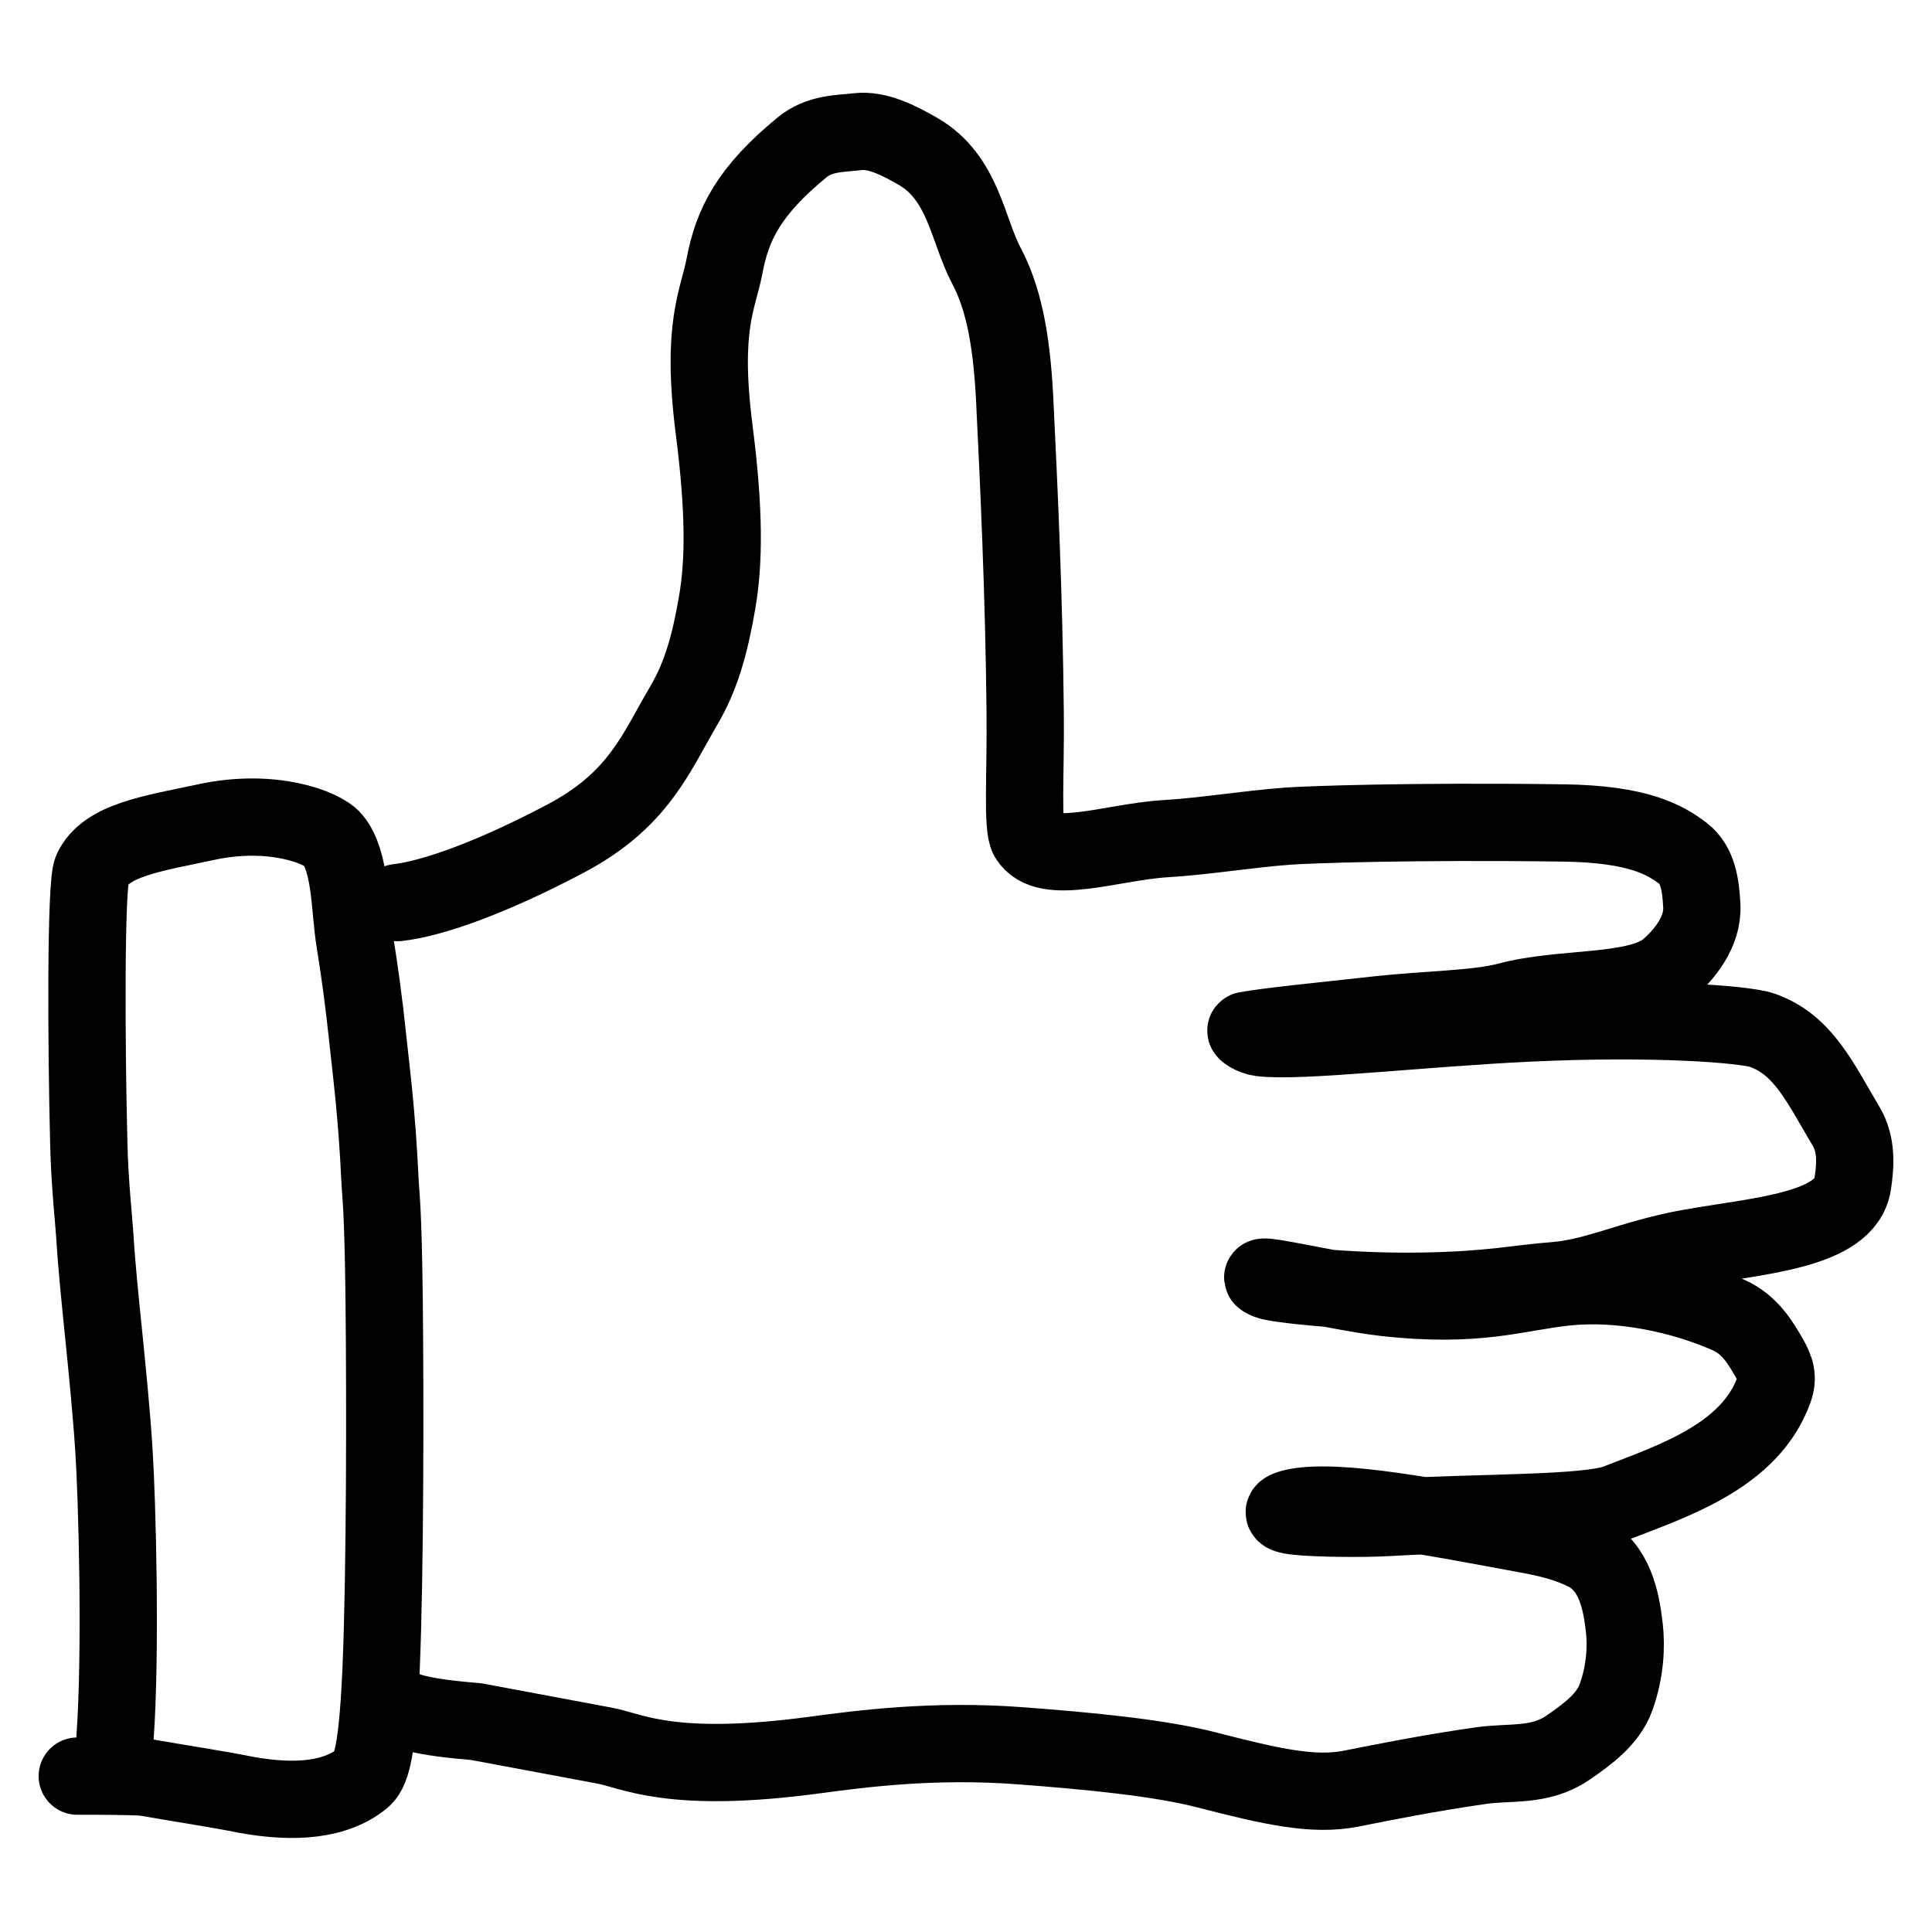
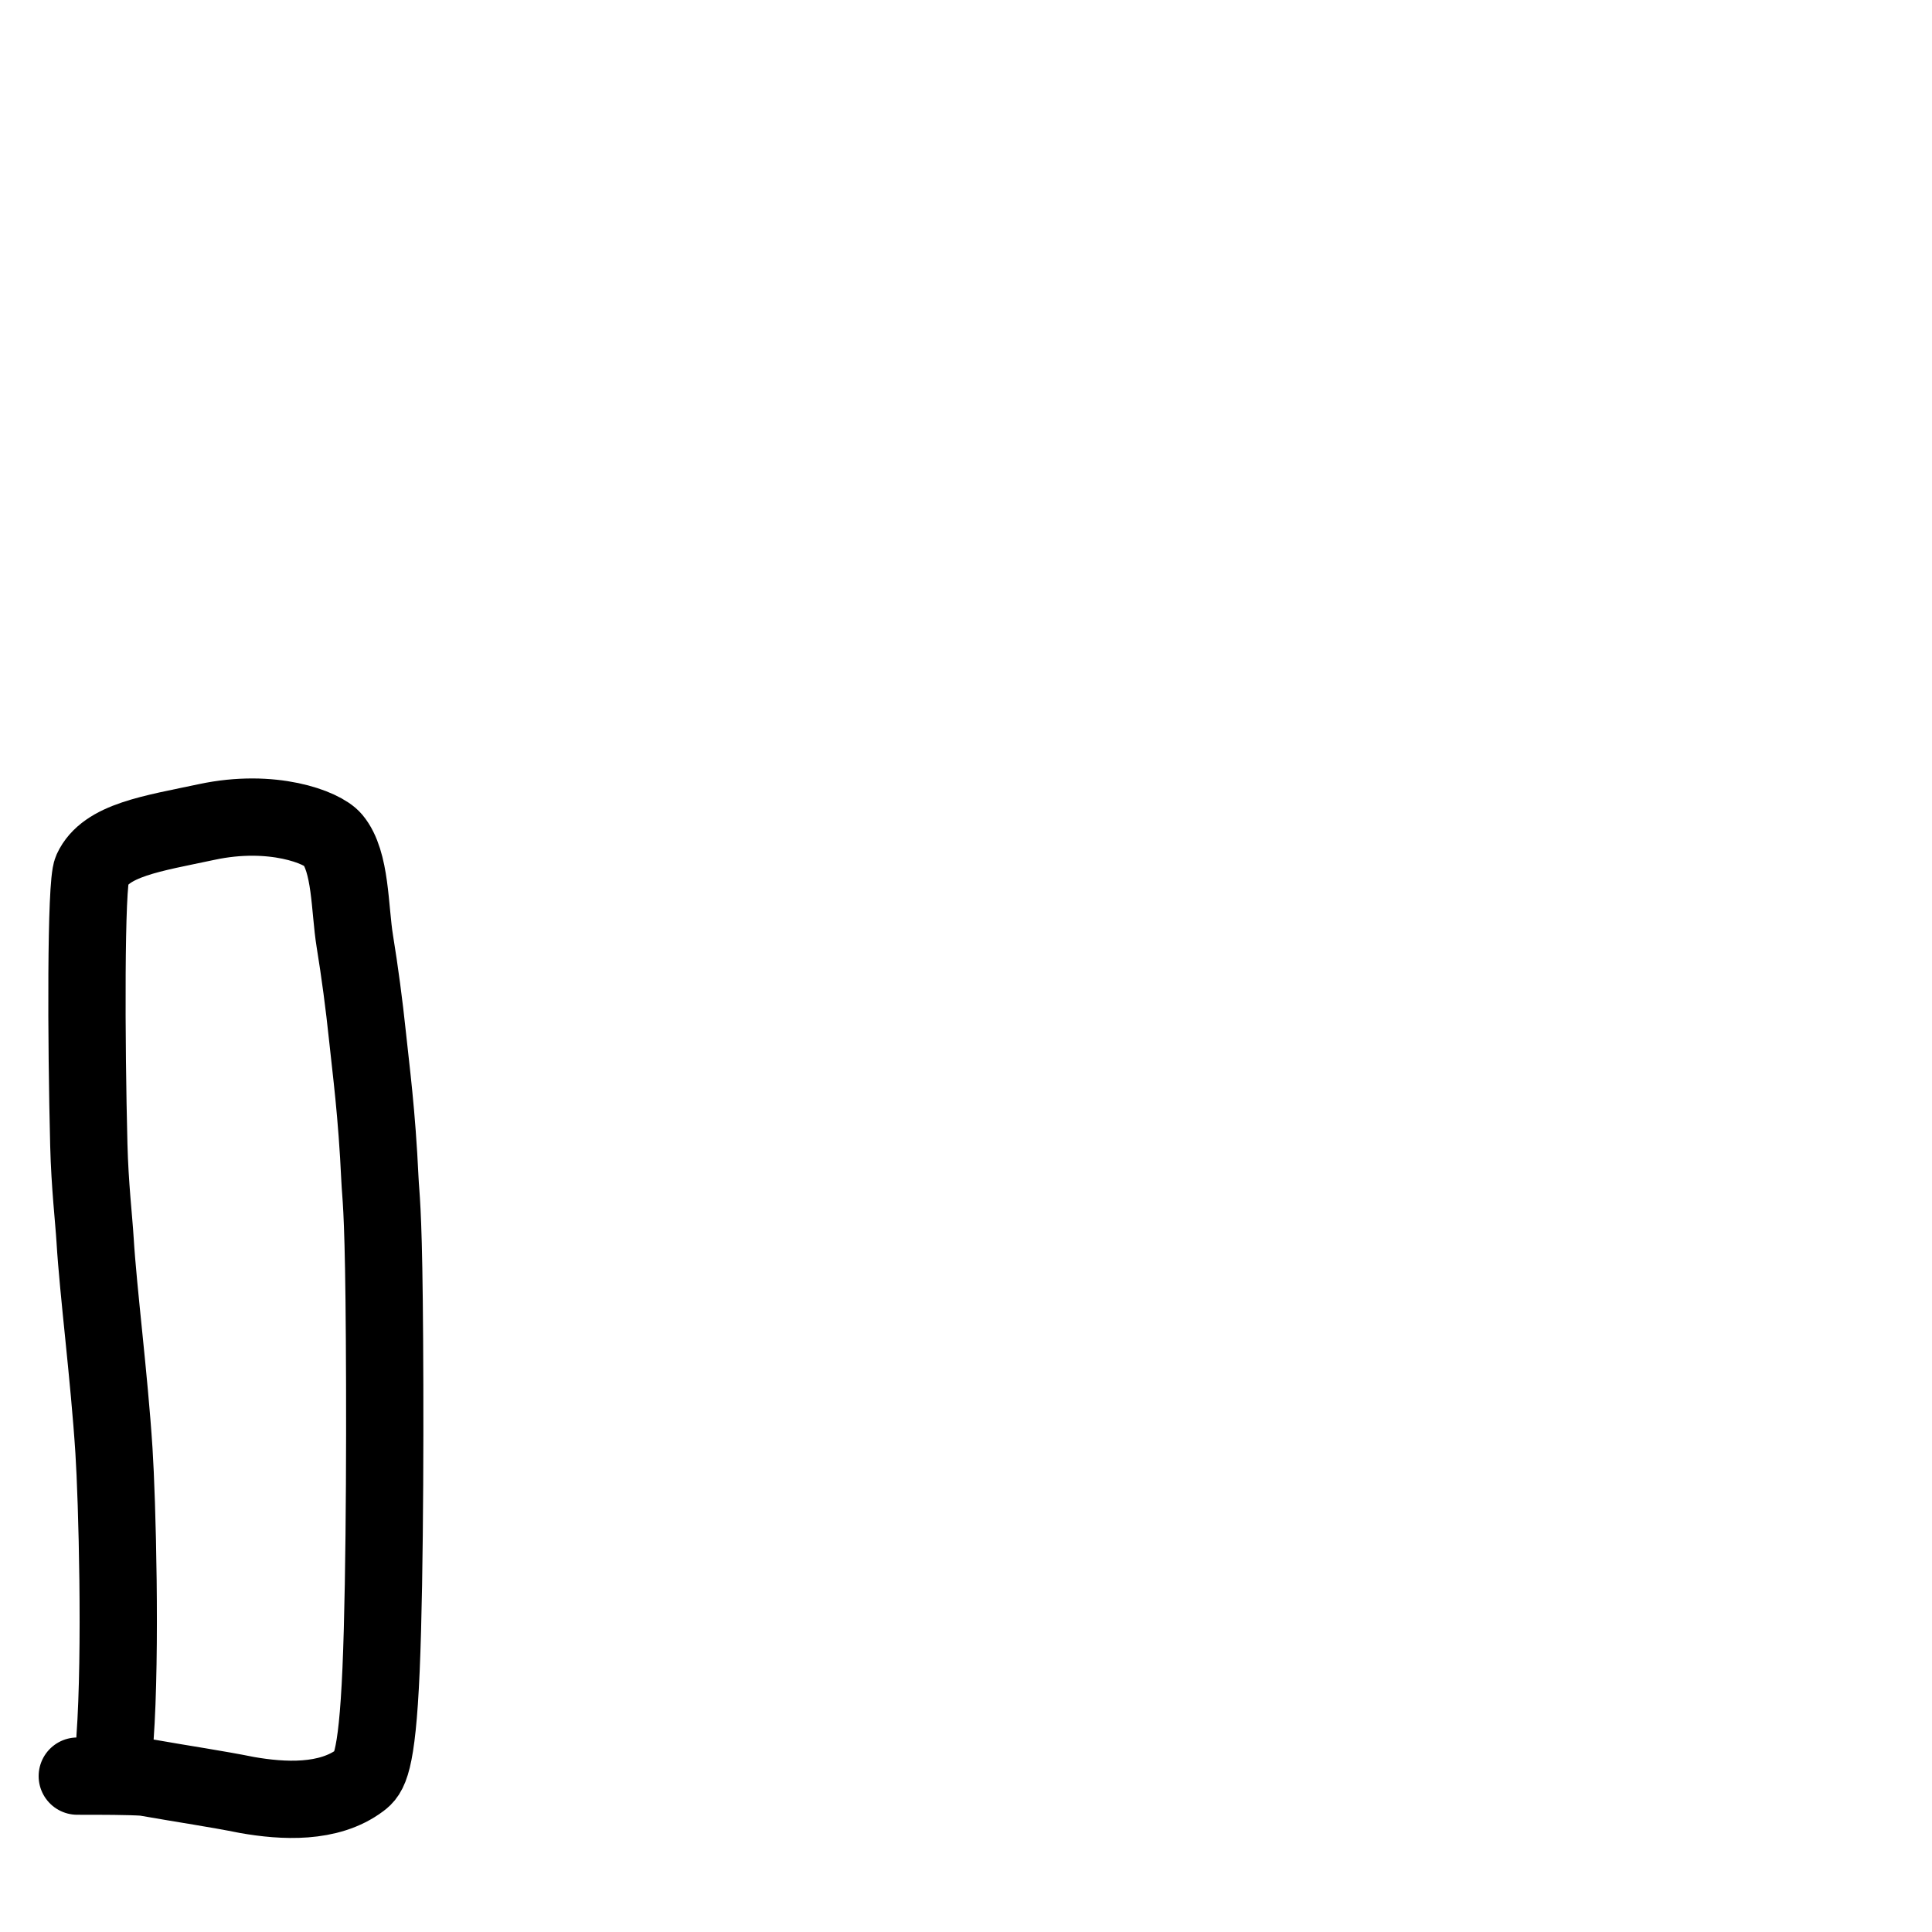
<svg xmlns="http://www.w3.org/2000/svg" width="500" height="500" viewBox="0 0 500 500" fill="none">
  <path d="M29.758 449.901C31.385 427.31 30.311 388.13 29.49 375.411C28.246 356.15 25.432 334.458 24.611 320.926C24.278 315.445 23.253 306.842 22.985 296.278C22.305 269.539 22.163 228.725 23.781 225.212C27.398 217.36 39.452 215.731 53.536 212.722C70.366 209.126 83.414 214.055 86.122 217.3C90.852 222.968 90.456 235.15 91.83 243.591C93.114 251.475 94.262 260.099 95.083 267.987C96.02 276.986 97.514 287.748 98.336 305.354C98.528 309.465 99.141 312.144 99.417 336.605C99.694 361.066 99.694 407.224 98.621 432.075C97.547 456.927 95.4 459.073 93.221 460.716C85.076 466.856 73.183 466.165 63.946 464.546C55.797 462.912 48.234 461.838 37.403 459.935C33.076 459.659 26.636 459.659 20 459.659" stroke="black" stroke-width="20" stroke-linecap="round" />
-   <path d="M102.944 233.588C112.101 232.531 127.308 227.082 146.231 217.104C165.243 207.079 169.594 195.14 176.921 182.673C181.426 175.008 183.712 166.938 185.614 155.837C187.41 145.363 187.517 132.295 184.818 111.16C181.373 84.194 185.891 77.485 187.509 68.817C189.542 57.925 193.99 49.316 207.522 38.183C212.128 34.393 217.313 34.629 221.908 34.085C227.03 33.477 232.488 36.24 237.627 39.208C249.327 45.965 250.394 59.53 255.265 68.743C259.364 76.496 261.779 86.626 262.6 103.41C263.633 124.507 265.032 153.861 265.317 184.674C265.463 200.516 264.495 214.055 266.113 216.763C270.688 224.417 287.769 217.877 301.585 217.055C311.702 216.454 322.477 214.624 333.308 213.803C338.24 213.429 365.088 212.444 404.643 212.981C423.868 213.242 430.909 217.307 435.512 220.82C439.515 223.876 440.147 229.229 440.424 234.36C440.793 241.222 435.837 247.119 431.779 250.641C423.993 257.397 404.447 255.252 390.322 259.057C382.377 261.198 369.22 261.237 356.981 262.587C340.512 264.403 328.527 265.563 322.517 266.653C321.989 266.748 324.103 268.263 326.274 268.547C336.049 269.829 367.235 266.116 395.575 264.766C427.767 263.233 451.516 265.026 456.11 266.644C466.694 270.372 471.033 280.168 477.807 291.553C480.486 296.056 480.271 301.328 479.465 306.467C477.568 318.58 454.866 319.787 436.968 323.024C422.41 325.656 413.1 330.619 402.244 331.441C392.395 332.186 385.972 333.872 367.853 334.157C348.567 334.46 330.121 332.262 328.21 331.449C320.475 328.157 346.32 334.425 358.225 335.775C382.516 338.529 392.38 334.425 405.391 333.075C419.306 331.631 435.203 334.945 447.385 340.345C452.996 342.832 455.809 347.892 457.737 351.177C459.664 354.462 460.201 356.609 459.135 359.594C453.005 376.767 433.137 383.185 418.524 388.893C410.806 391.908 382.393 391.349 359.721 392.699C352.994 393.1 341.18 392.976 335.903 392.439C330.625 391.902 332.235 390.829 334.406 390.276C345.443 387.465 372.733 392.976 396.177 397.294C402.782 398.51 407.066 400.018 410.311 401.636C417.865 405.404 419.541 414.086 420.362 421.137C420.931 426.025 420.647 432.514 418.215 439.279C416.203 444.878 410.904 448.794 405.765 452.315C398.524 457.276 390.851 455.853 383.264 456.942C369.464 458.924 357.802 461.285 349.646 462.903C339.933 464.83 329.08 462.391 312.271 458.048C300.117 454.908 281.979 453.153 264.048 451.803C241.544 450.109 222.794 452.6 210.661 454.226C173.779 459.17 163.707 453.153 156.64 451.803C148.551 450.258 137.684 448.273 123.331 445.574C117.094 445.021 111.645 444.484 106.506 443.134C104.05 442.321 101.903 441.247 99.691 440.141" stroke="black" stroke-width="20" stroke-linecap="round" />
</svg>